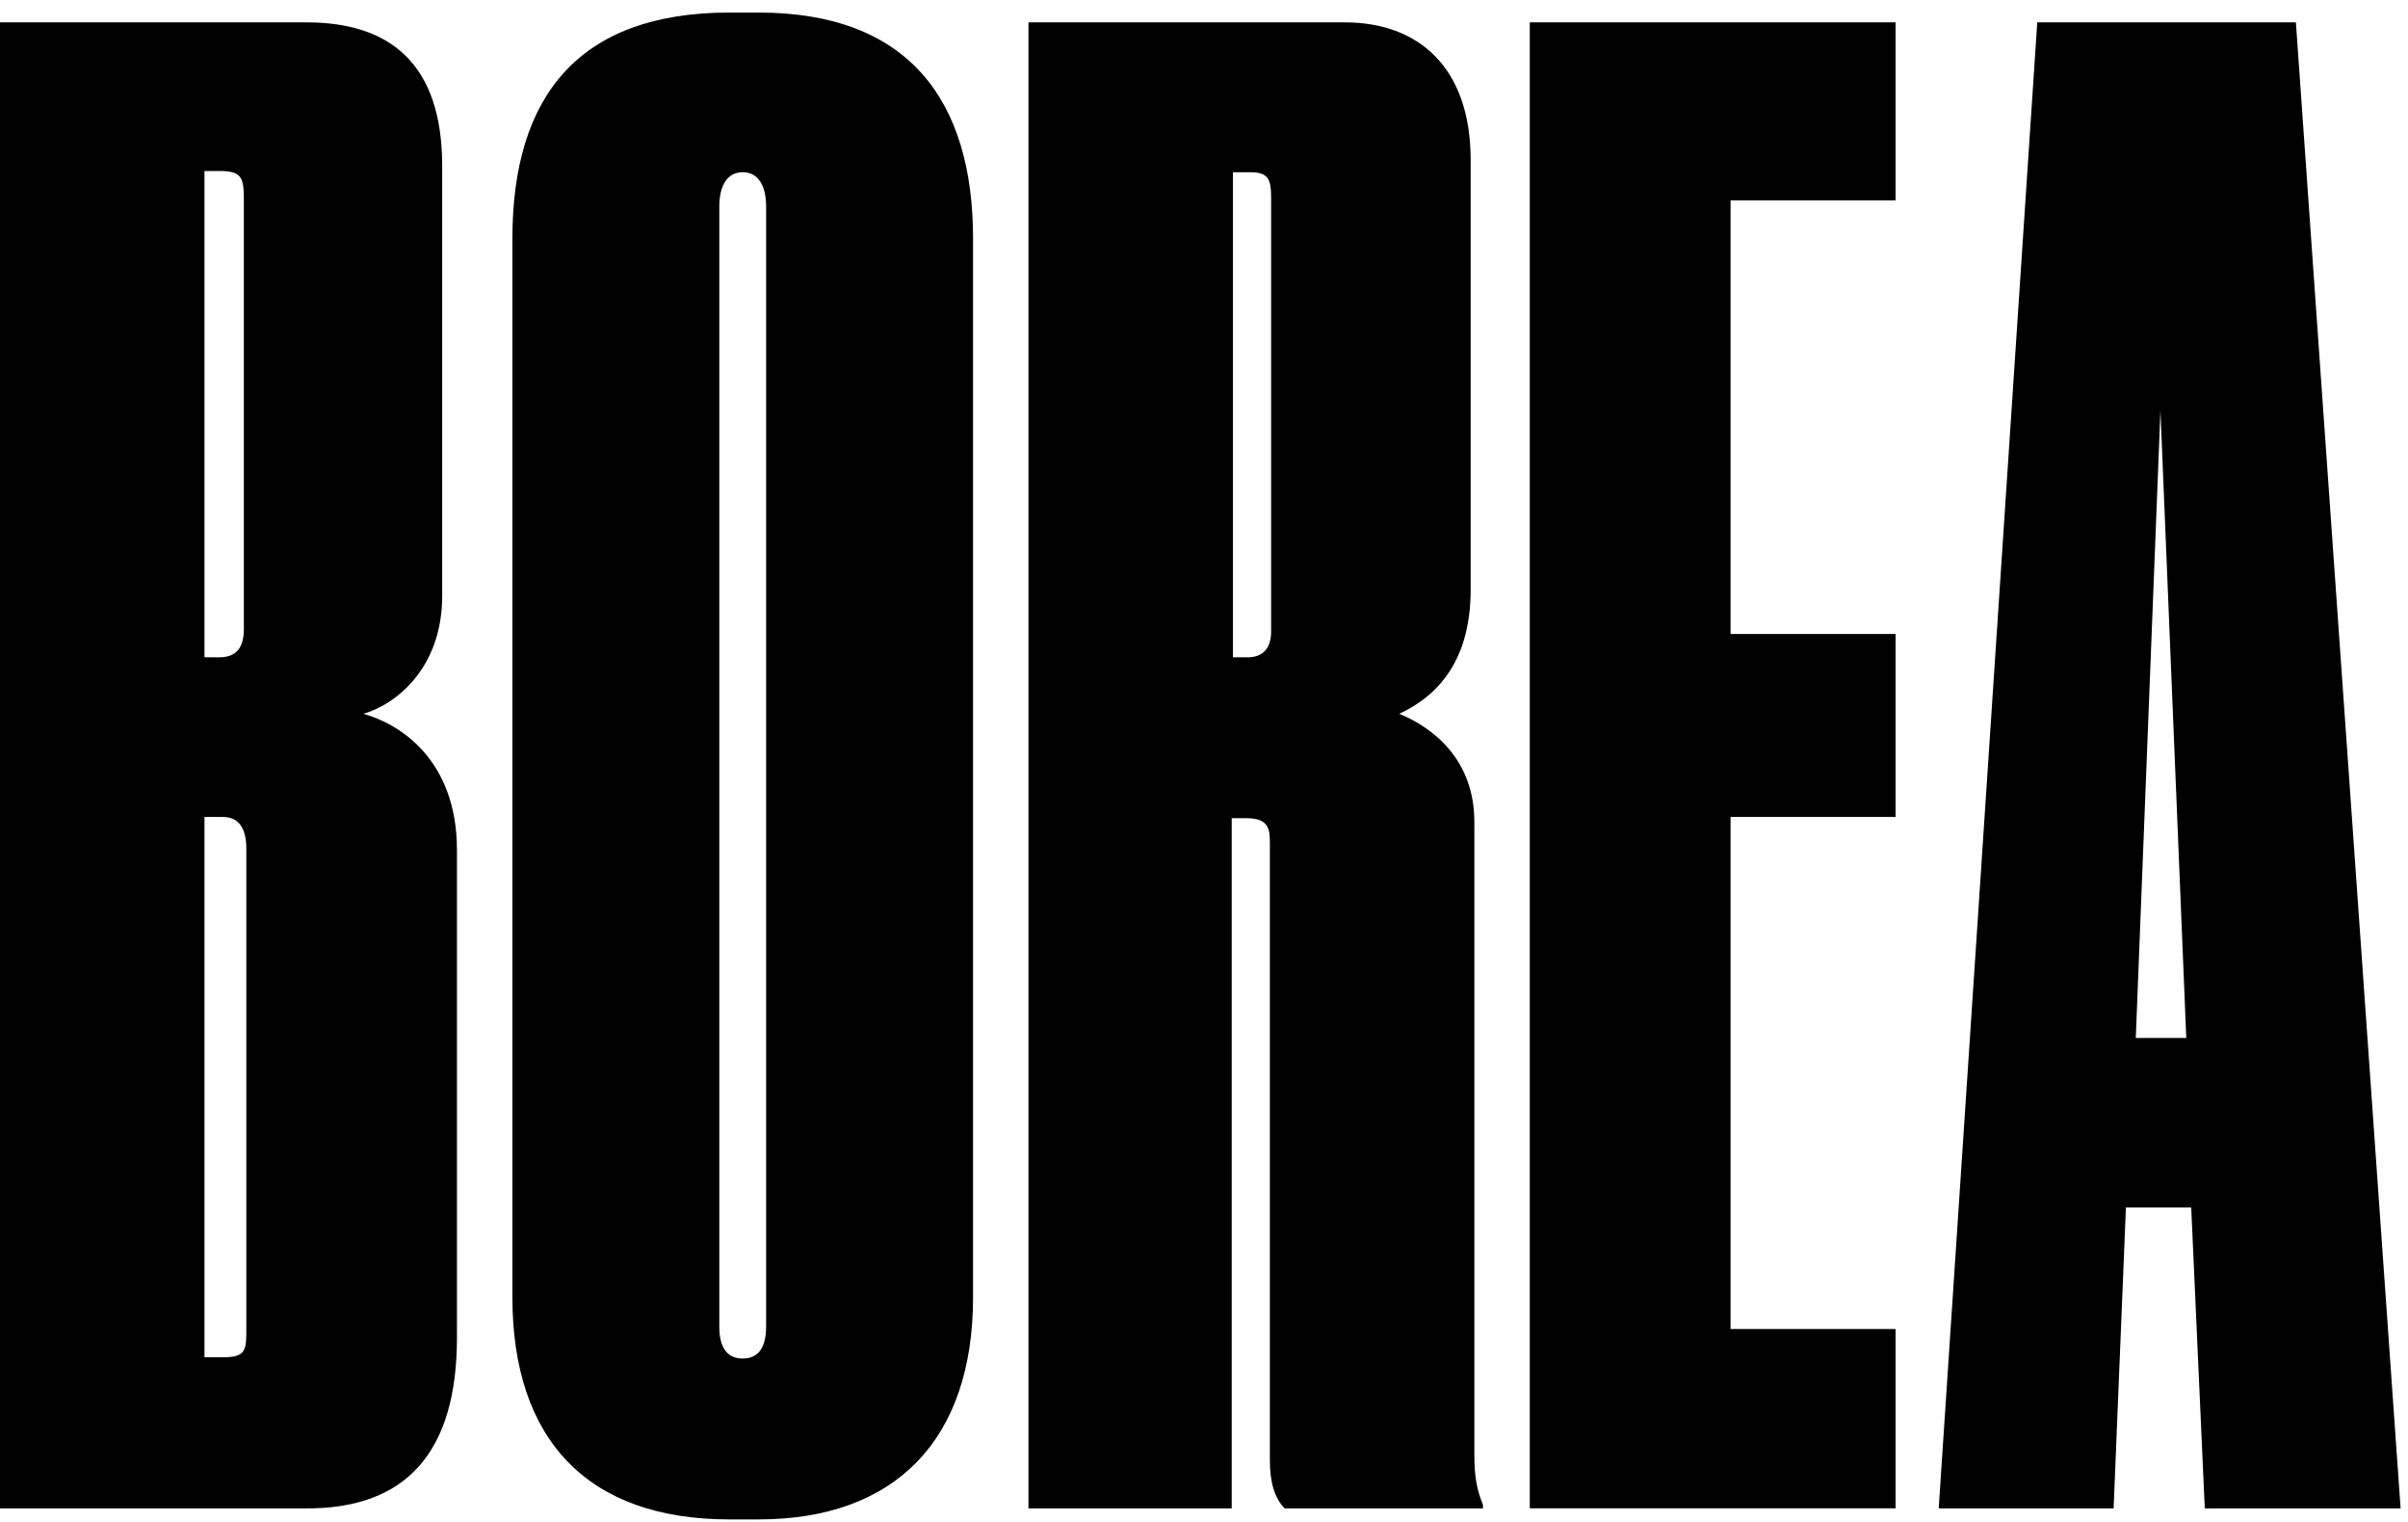
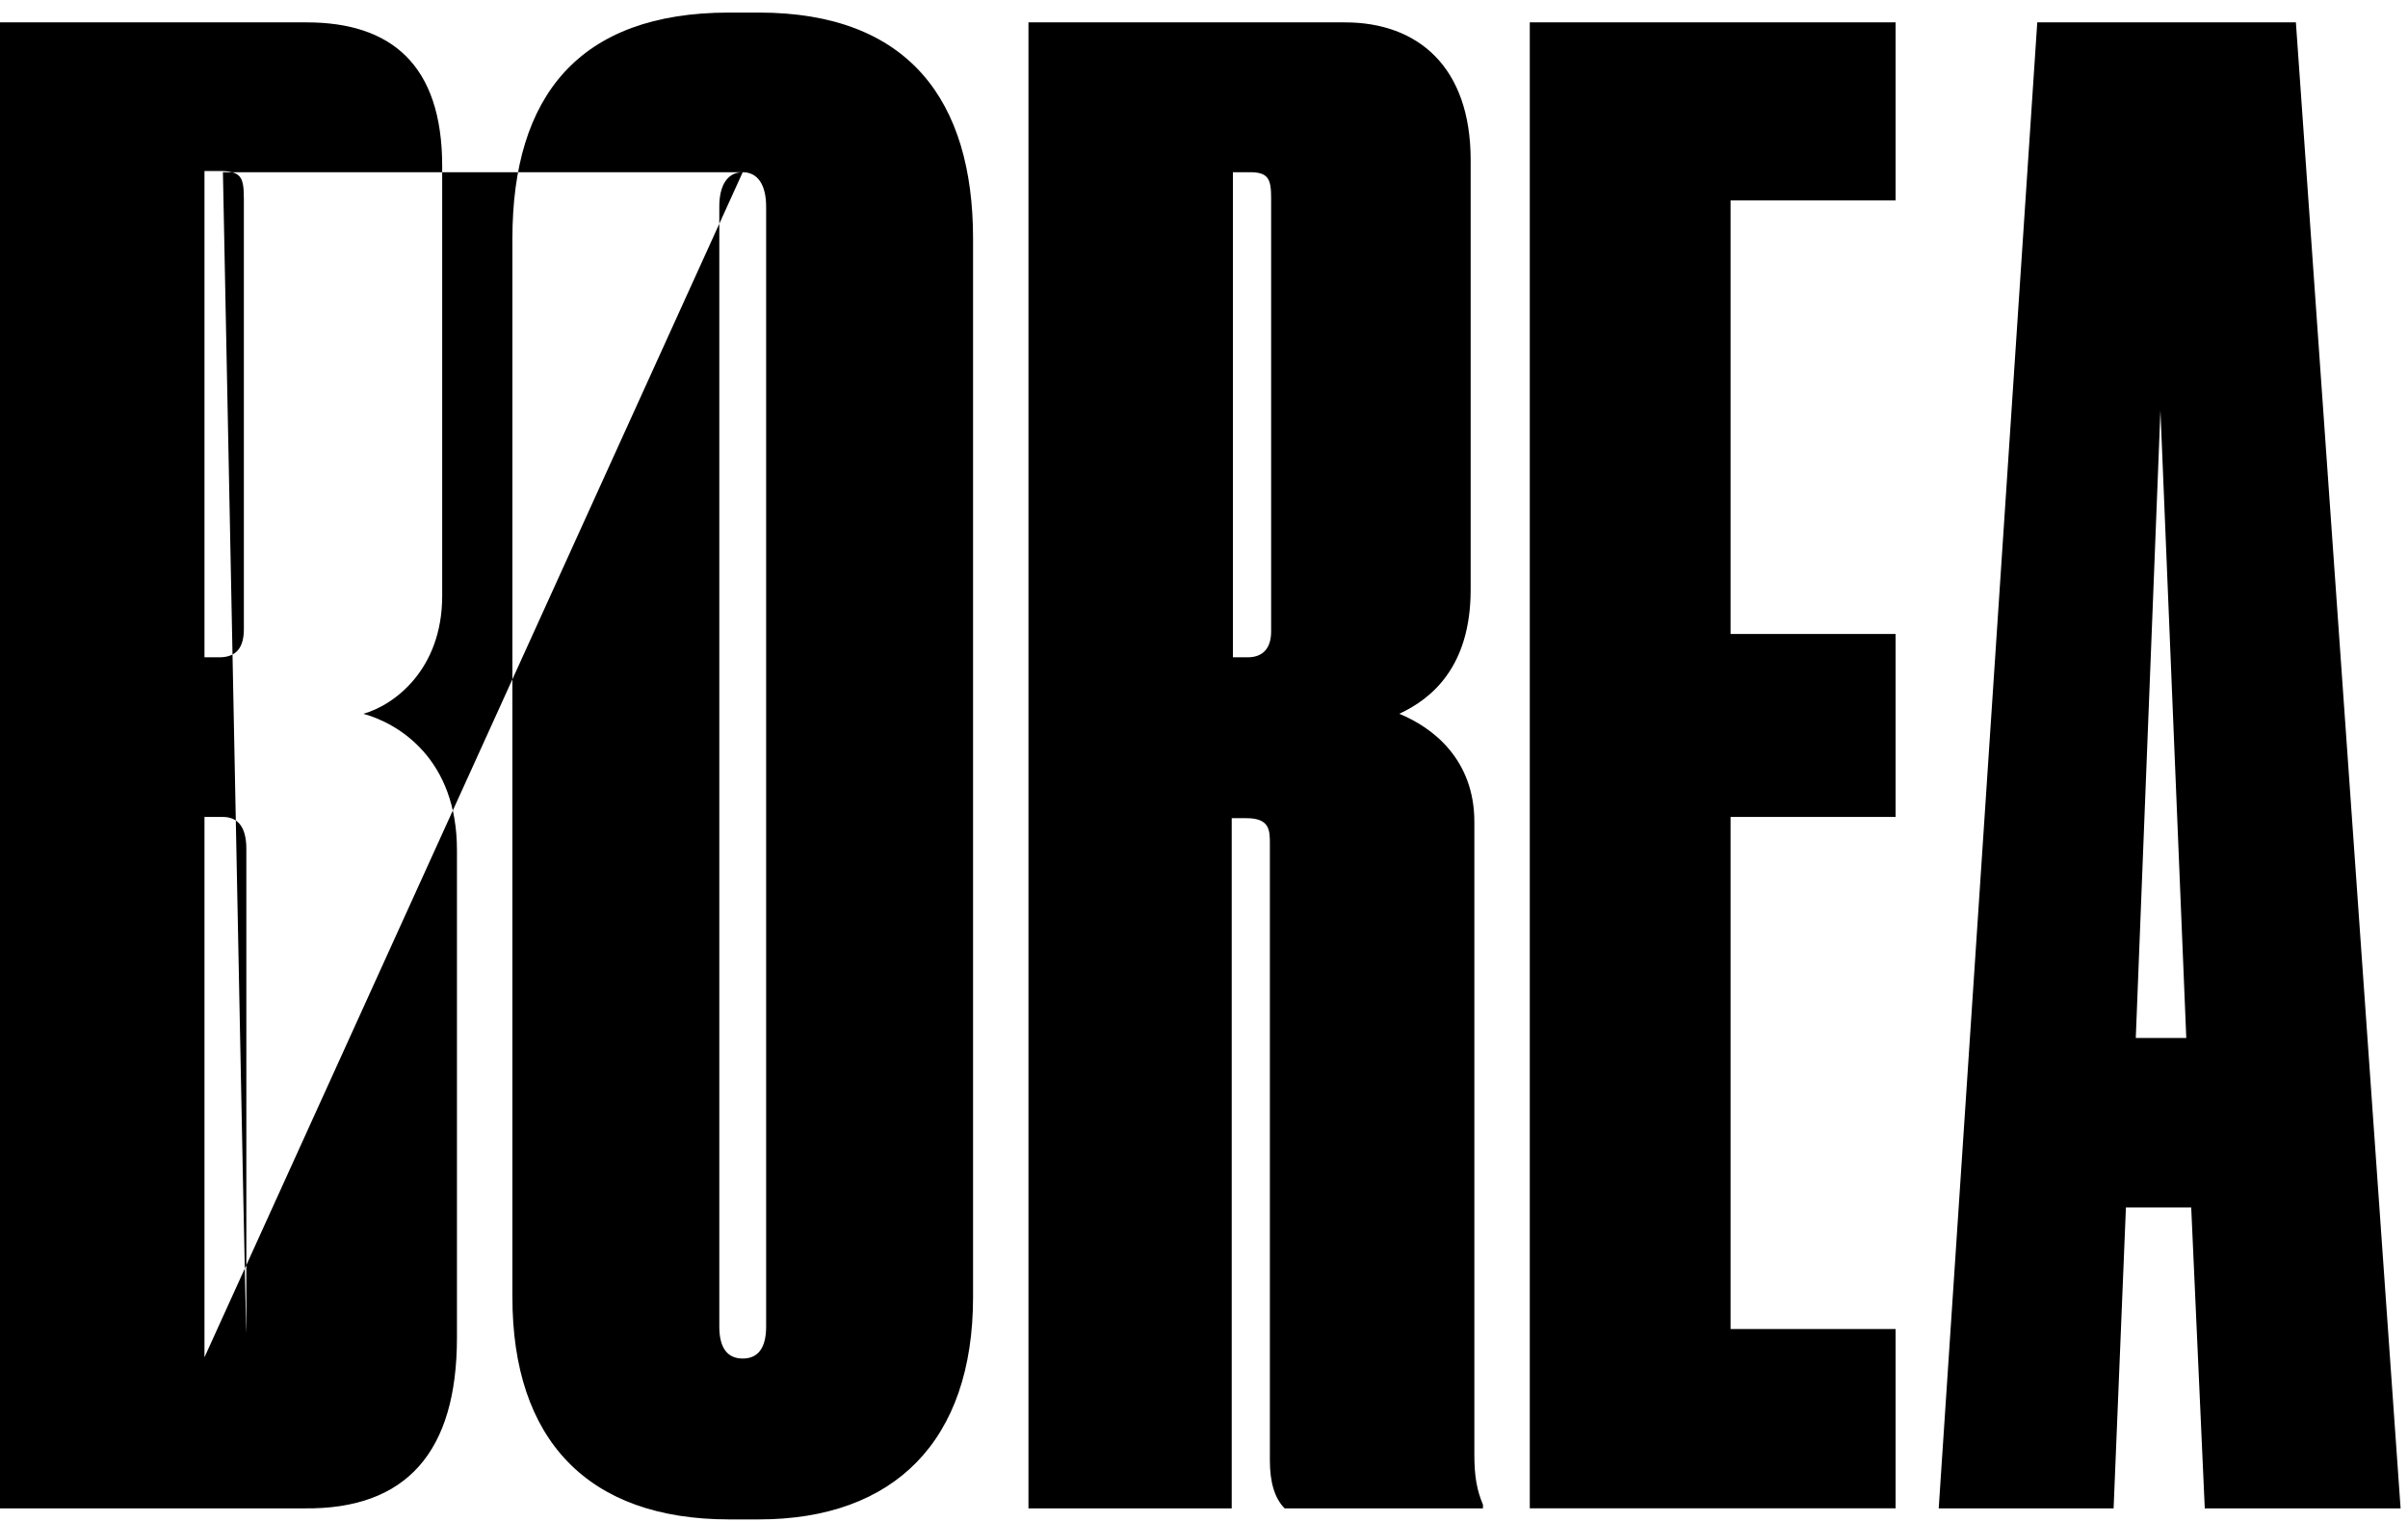
<svg xmlns="http://www.w3.org/2000/svg" width="106" height="67" viewBox="0 0 106 67" fill="none">
-   <path d="M33.399 0.553C40.014 0.553 42.834 4.445 42.834 10.499V57.094C42.834 63.418 39.364 66.878 33.399 66.878H32.099C25.863 66.878 22.556 63.364 22.556 57.094V10.499C22.556 4.229 25.484 0.553 32.099 0.553H33.399ZM13.501 0.985C17.188 0.985 19.465 2.823 19.465 7.31V26.229C19.465 29.471 17.351 31.039 15.995 31.418C17.567 31.851 20.115 33.418 20.115 37.418V58.878C20.115 63.905 17.893 66.446 13.393 66.392H0V0.985H13.501ZM59.208 0.985C62.407 0.985 64.738 2.932 64.738 7.04V25.959C64.738 29.364 63.003 30.769 61.594 31.418C63.058 32.013 64.901 33.418 64.901 36.175V64.013C64.901 64.986 65.009 65.581 65.28 66.23V66.392H56.551C56.117 65.959 55.9 65.256 55.9 64.283V37.148C55.9 36.553 55.9 36.013 54.87 36.013H54.22V66.392H45.273V0.985H59.208ZM105.674 66.392H97.054L96.457 53.148H93.583L93.041 66.392H85.342L89.68 0.985H101.065L105.674 66.392ZM83.443 8.823H76.179V27.904H83.443V35.959H76.179V58.499H83.443V66.391H67.341V0.985H83.443V8.823ZM32.694 7.58C32.044 7.58 31.664 8.121 31.664 9.094V58.391C31.664 59.364 32.044 59.797 32.694 59.797C33.345 59.797 33.725 59.364 33.725 58.391V9.094C33.725 8.121 33.345 7.58 32.694 7.58ZM9.001 59.742H9.813C10.844 59.742 10.844 59.418 10.844 58.445V37.364C10.844 36.391 10.464 35.959 9.813 35.959H9.001V59.742ZM94.017 45.688H96.24L95.102 18.066L94.017 45.688ZM9.001 28.932H9.651C10.41 28.932 10.735 28.499 10.735 27.689V8.77C10.735 7.797 10.627 7.526 9.651 7.526H9.001V28.932ZM54.273 28.932H54.925C55.575 28.931 55.955 28.553 55.955 27.797V8.716C55.955 7.905 55.846 7.58 55.033 7.58H54.273V28.932Z" fill="black" />
+   <path d="M33.399 0.553C40.014 0.553 42.834 4.445 42.834 10.499V57.094C42.834 63.418 39.364 66.878 33.399 66.878H32.099C25.863 66.878 22.556 63.364 22.556 57.094V10.499C22.556 4.229 25.484 0.553 32.099 0.553H33.399ZM13.501 0.985C17.188 0.985 19.465 2.823 19.465 7.31V26.229C19.465 29.471 17.351 31.039 15.995 31.418C17.567 31.851 20.115 33.418 20.115 37.418V58.878C20.115 63.905 17.893 66.446 13.393 66.392H0V0.985H13.501ZM59.208 0.985C62.407 0.985 64.738 2.932 64.738 7.04V25.959C64.738 29.364 63.003 30.769 61.594 31.418C63.058 32.013 64.901 33.418 64.901 36.175V64.013C64.901 64.986 65.009 65.581 65.28 66.23V66.392H56.551C56.117 65.959 55.9 65.256 55.9 64.283V37.148C55.9 36.553 55.9 36.013 54.87 36.013H54.22V66.392H45.273V0.985H59.208ZM105.674 66.392H97.054L96.457 53.148H93.583L93.041 66.392H85.342L89.68 0.985H101.065L105.674 66.392ZM83.443 8.823H76.179V27.904H83.443V35.959H76.179V58.499H83.443V66.391H67.341V0.985H83.443V8.823ZM32.694 7.58C32.044 7.58 31.664 8.121 31.664 9.094V58.391C31.664 59.364 32.044 59.797 32.694 59.797C33.345 59.797 33.725 59.364 33.725 58.391V9.094C33.725 8.121 33.345 7.58 32.694 7.58ZH9.813C10.844 59.742 10.844 59.418 10.844 58.445V37.364C10.844 36.391 10.464 35.959 9.813 35.959H9.001V59.742ZM94.017 45.688H96.24L95.102 18.066L94.017 45.688ZM9.001 28.932H9.651C10.41 28.932 10.735 28.499 10.735 27.689V8.77C10.735 7.797 10.627 7.526 9.651 7.526H9.001V28.932ZM54.273 28.932H54.925C55.575 28.931 55.955 28.553 55.955 27.797V8.716C55.955 7.905 55.846 7.58 55.033 7.58H54.273V28.932Z" fill="black" />
</svg>